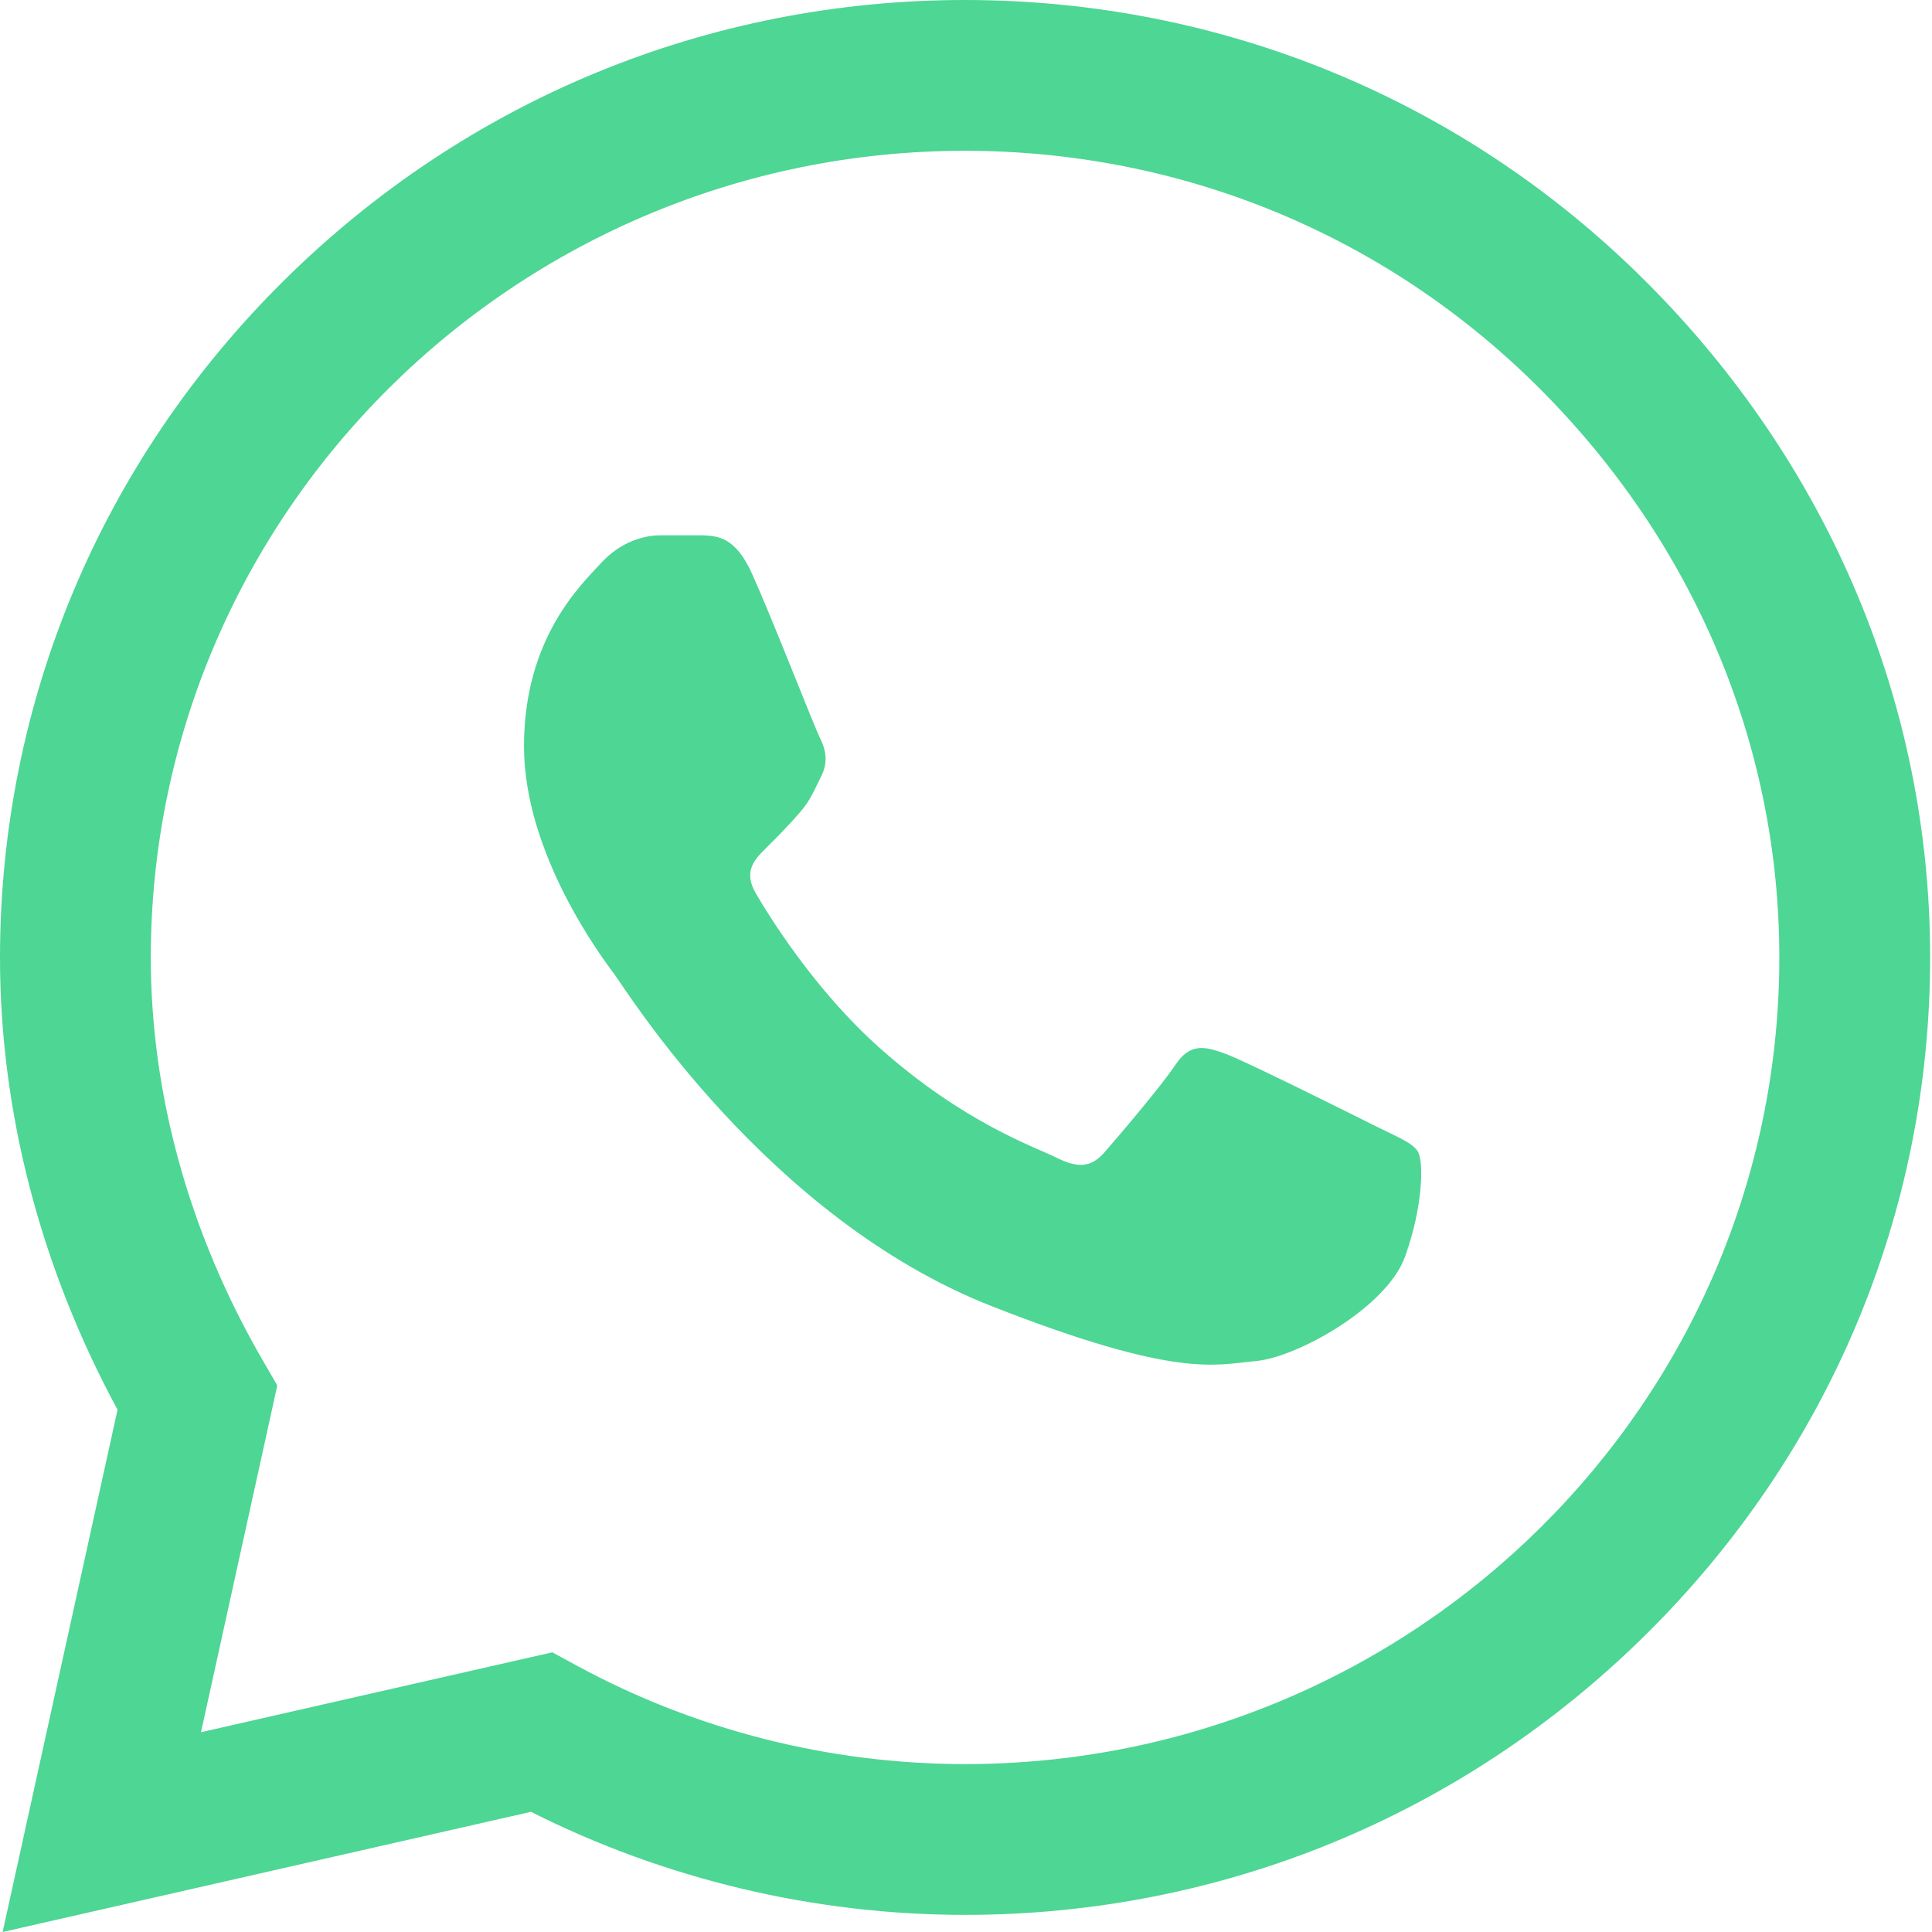
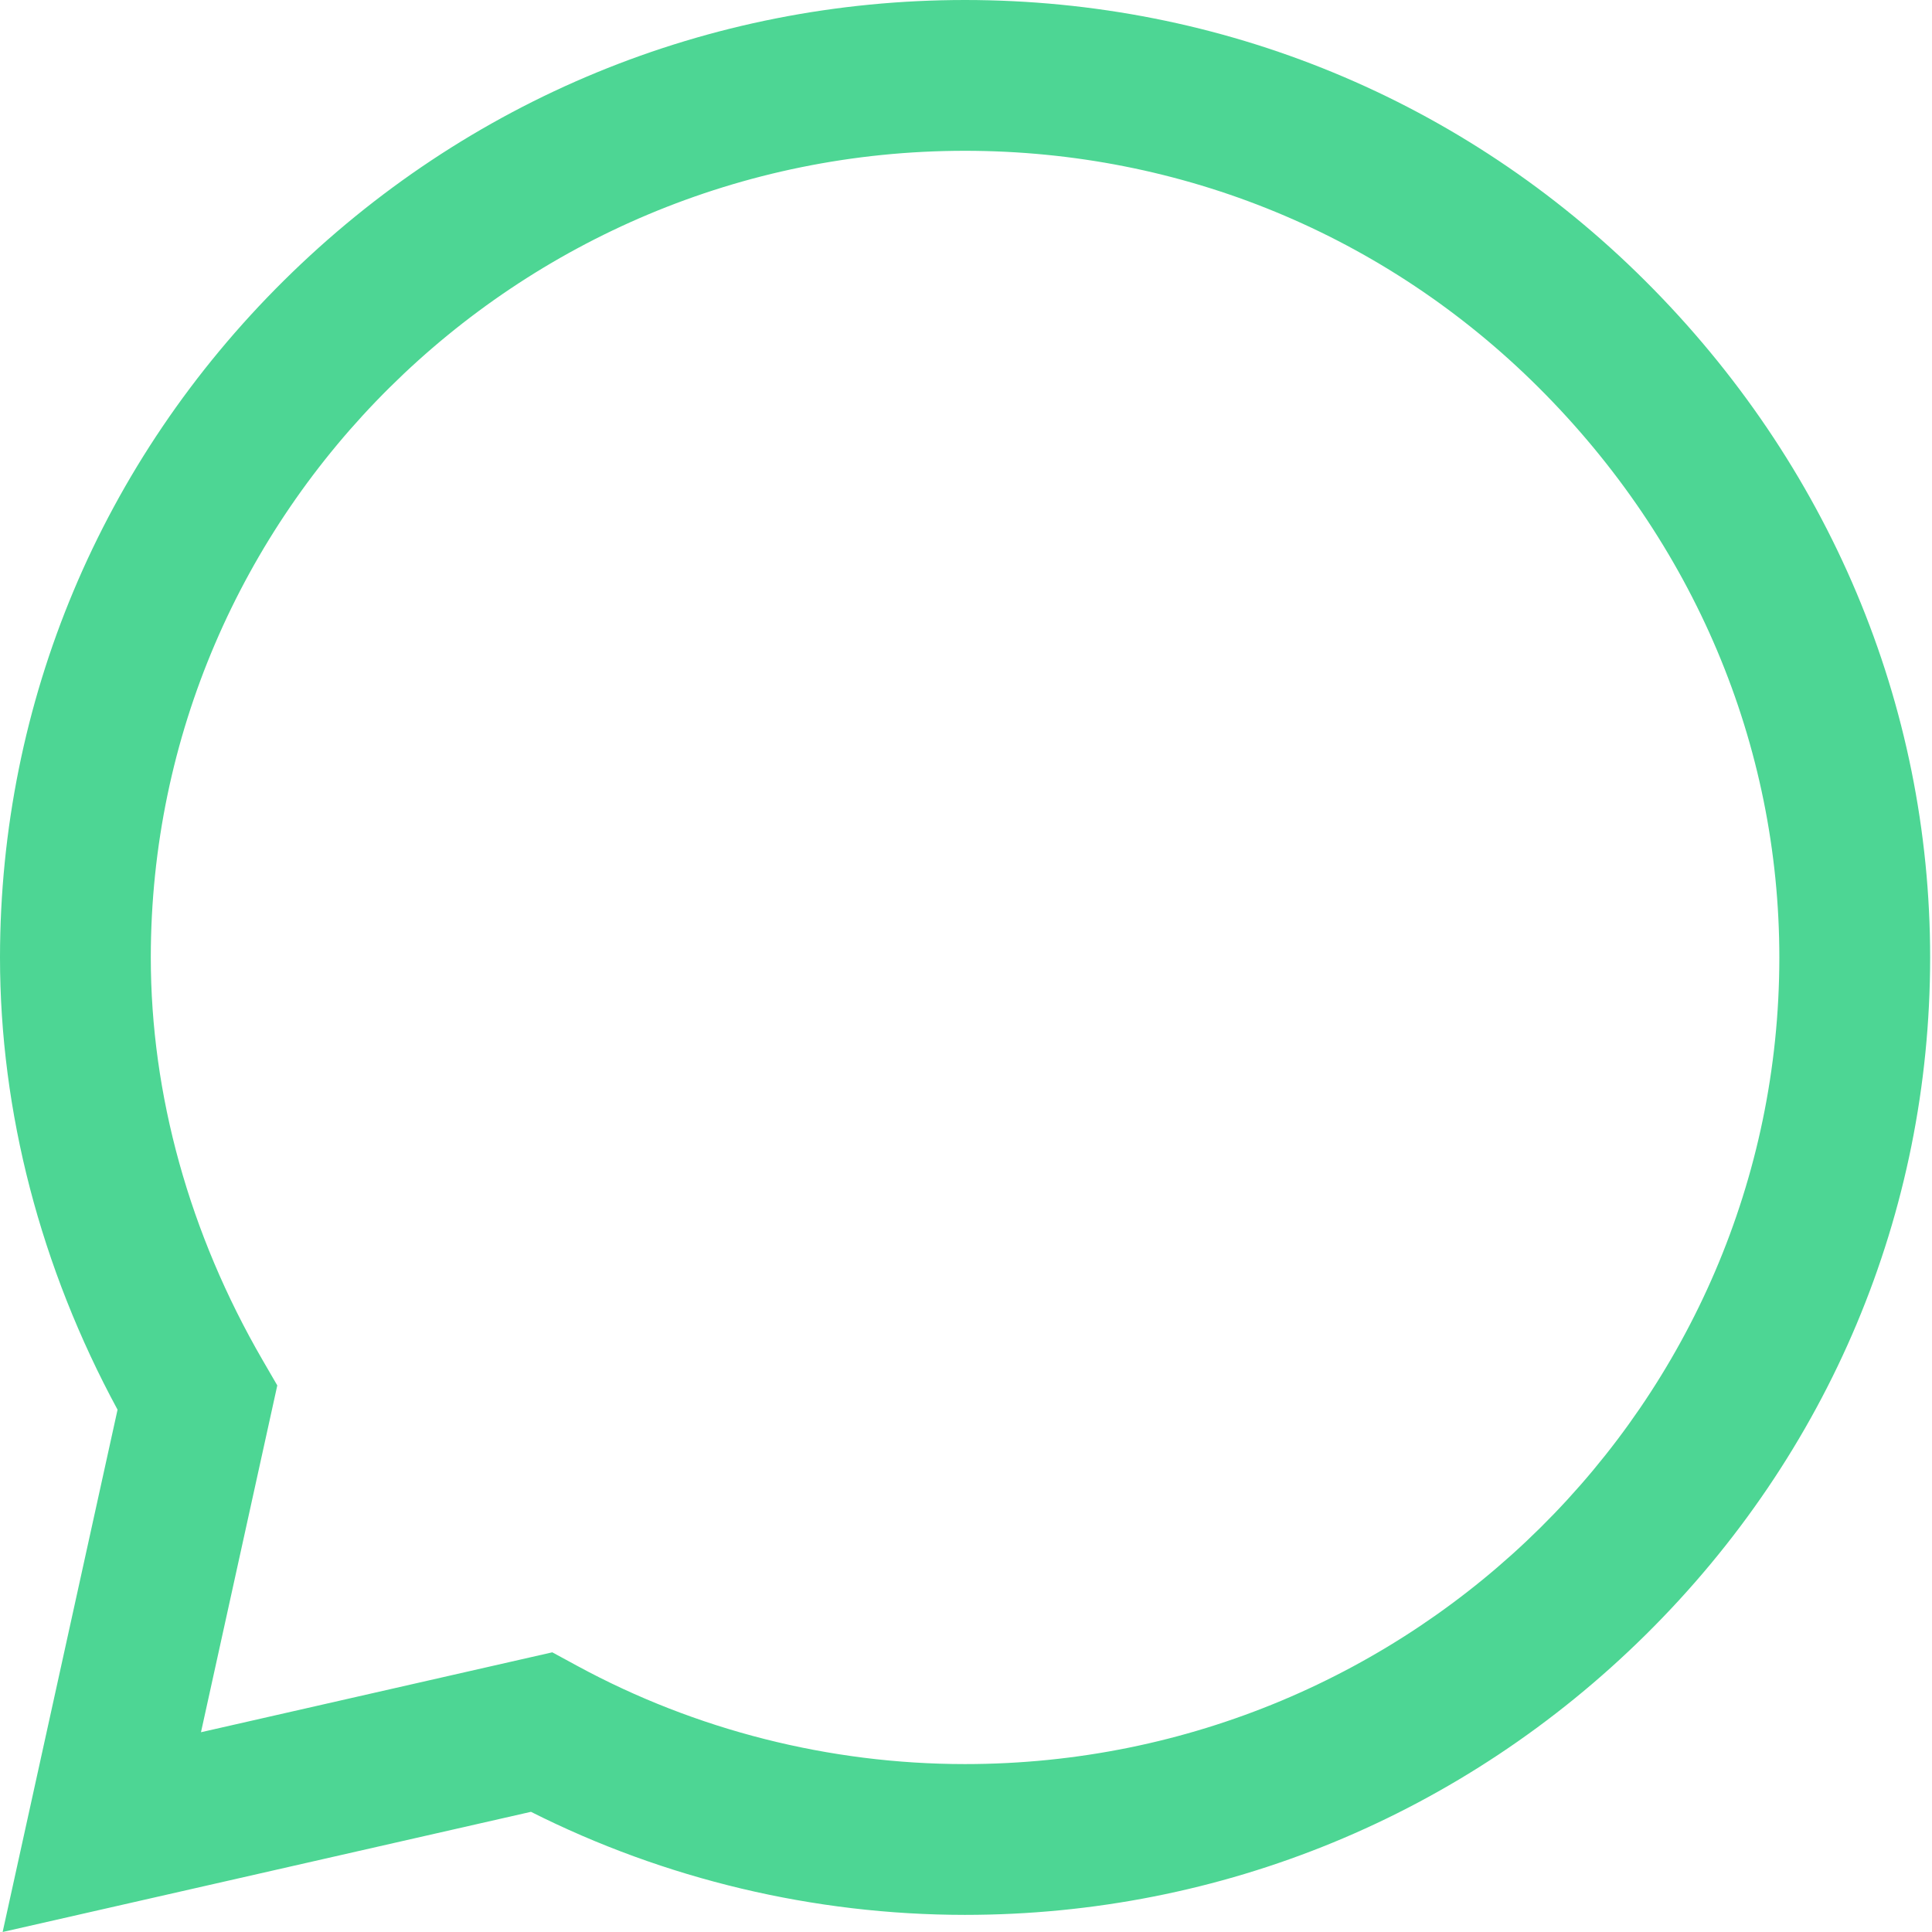
<svg xmlns="http://www.w3.org/2000/svg" width="406" height="406" viewBox="0 0 406 406" fill="none">
  <path d="M345.672 58.959C307.532 20.961 256.795 0.022 202.796 0C148.917 0 98.099 20.921 59.708 58.909C21.249 96.962 0.05 147.532 0 201.12V201.182V201.219C0.006 233.653 8.528 266.372 24.703 296.239L0.554 406L111.579 380.746C139.699 394.917 171.074 402.388 202.718 402.401H202.799C256.668 402.401 307.486 381.477 345.883 343.486C384.376 305.401 405.585 254.896 405.61 201.275C405.625 148.031 384.342 97.489 345.672 58.959ZM202.796 370.713H202.724C174.311 370.701 146.157 363.567 121.312 350.077L116.062 347.227L42.235 364.019L58.271 291.14L55.179 285.809C39.809 259.304 31.688 230.045 31.688 201.185C31.747 107.773 108.497 31.688 202.789 31.688C248.342 31.706 291.143 49.365 323.308 81.406C355.959 113.943 373.934 156.509 373.919 201.265C373.882 294.699 297.115 370.713 202.796 370.713Z" fill="#4DD694" />
-   <path d="M147.613 112.493H138.723C135.629 112.493 130.604 113.652 126.355 118.276C122.102 122.904 110.117 134.089 110.117 156.837C110.117 179.586 126.742 201.566 129.059 204.654C131.379 207.739 161.149 255.912 208.3 274.445C247.487 289.846 255.463 286.782 263.966 286.011C272.471 285.243 291.413 274.829 295.279 264.034C299.144 253.239 299.144 243.983 297.986 242.051C296.824 240.124 293.73 238.969 289.093 236.658C284.453 234.344 261.717 222.97 257.464 221.424C253.211 219.885 250.12 219.113 247.025 223.744C243.931 228.366 234.821 239.058 232.114 242.144C229.41 245.232 226.702 245.619 222.062 243.305C217.422 240.985 202.634 236.017 184.913 220.269C171.12 208.012 161.549 192.382 158.842 187.754C156.137 183.129 158.553 180.627 160.88 178.319C162.964 176.25 165.78 173.419 168.1 170.721C170.417 168.02 171.077 166.093 172.626 163.008C174.171 159.923 173.397 157.222 172.238 154.911C171.077 152.597 162.174 129.734 158.049 120.59H158.052C154.576 112.89 150.918 112.629 147.613 112.493Z" fill="#4DD694" />
</svg>